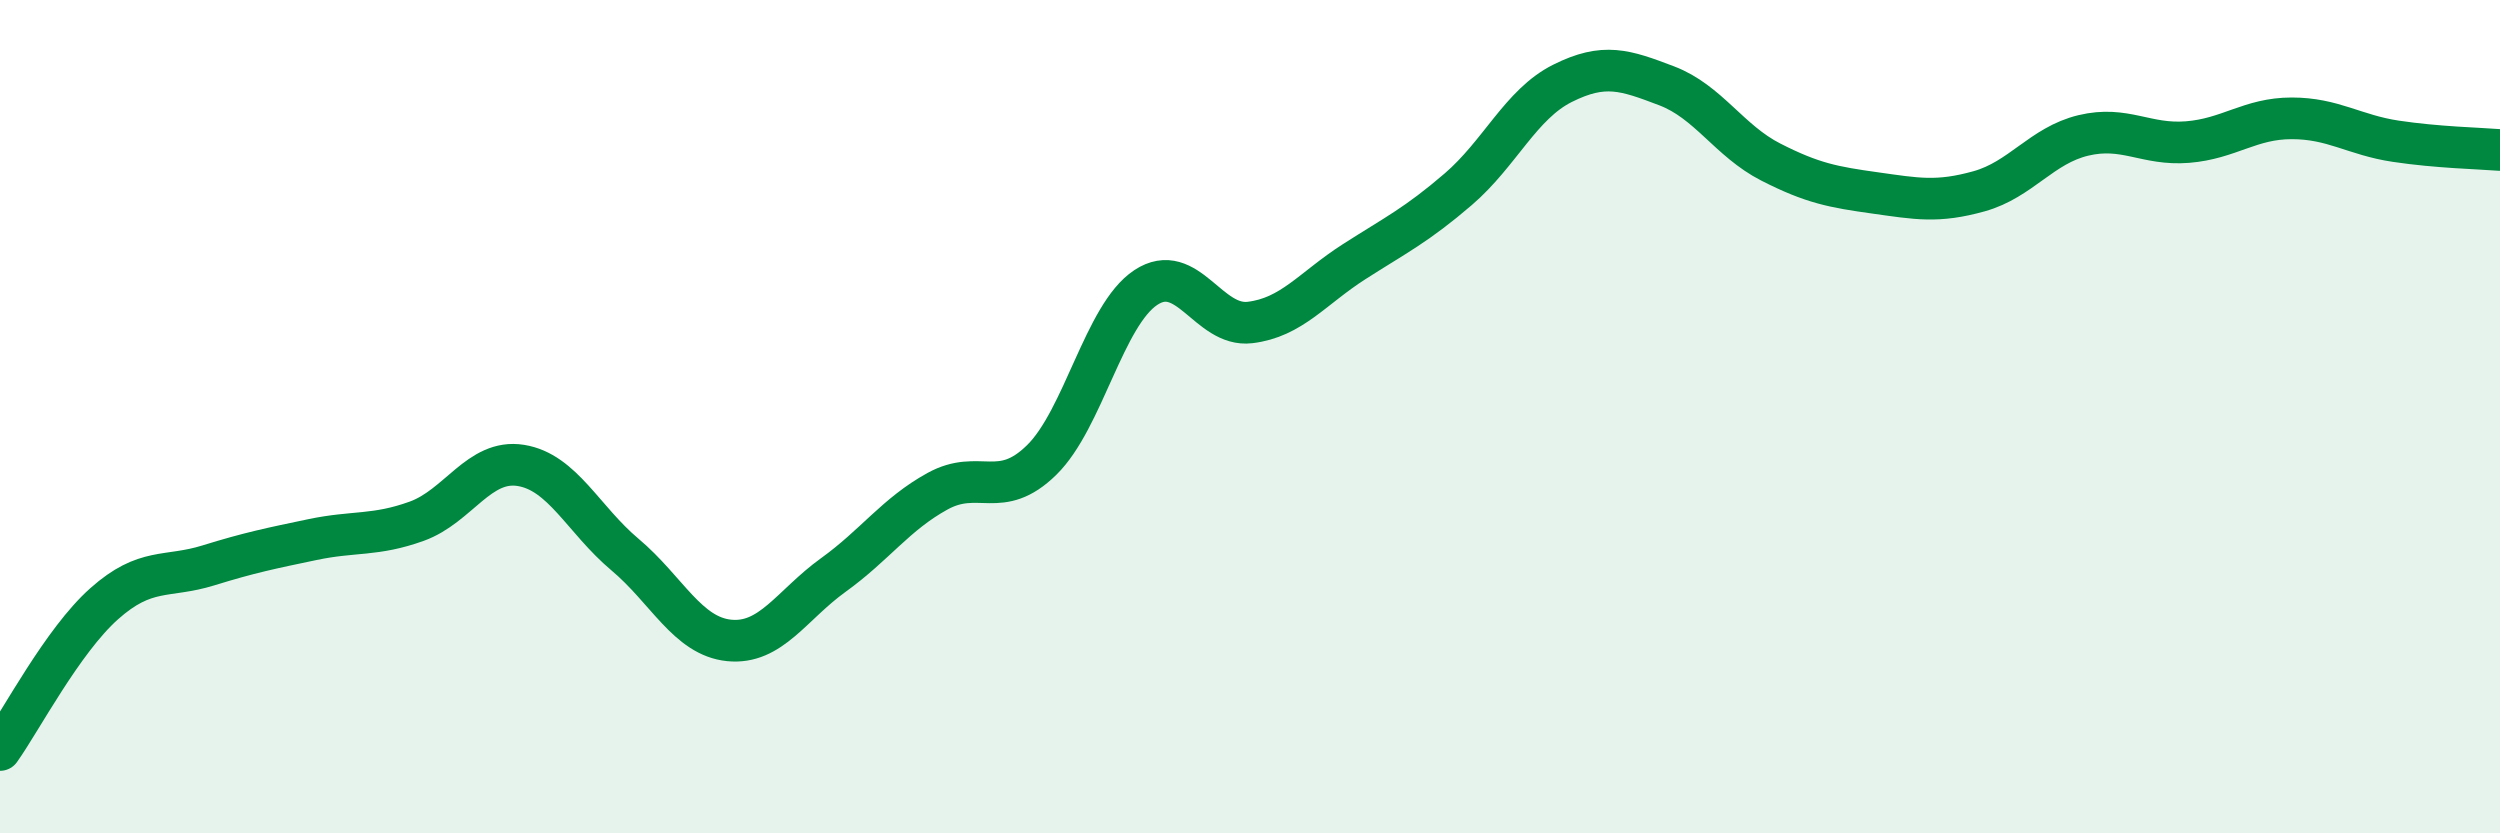
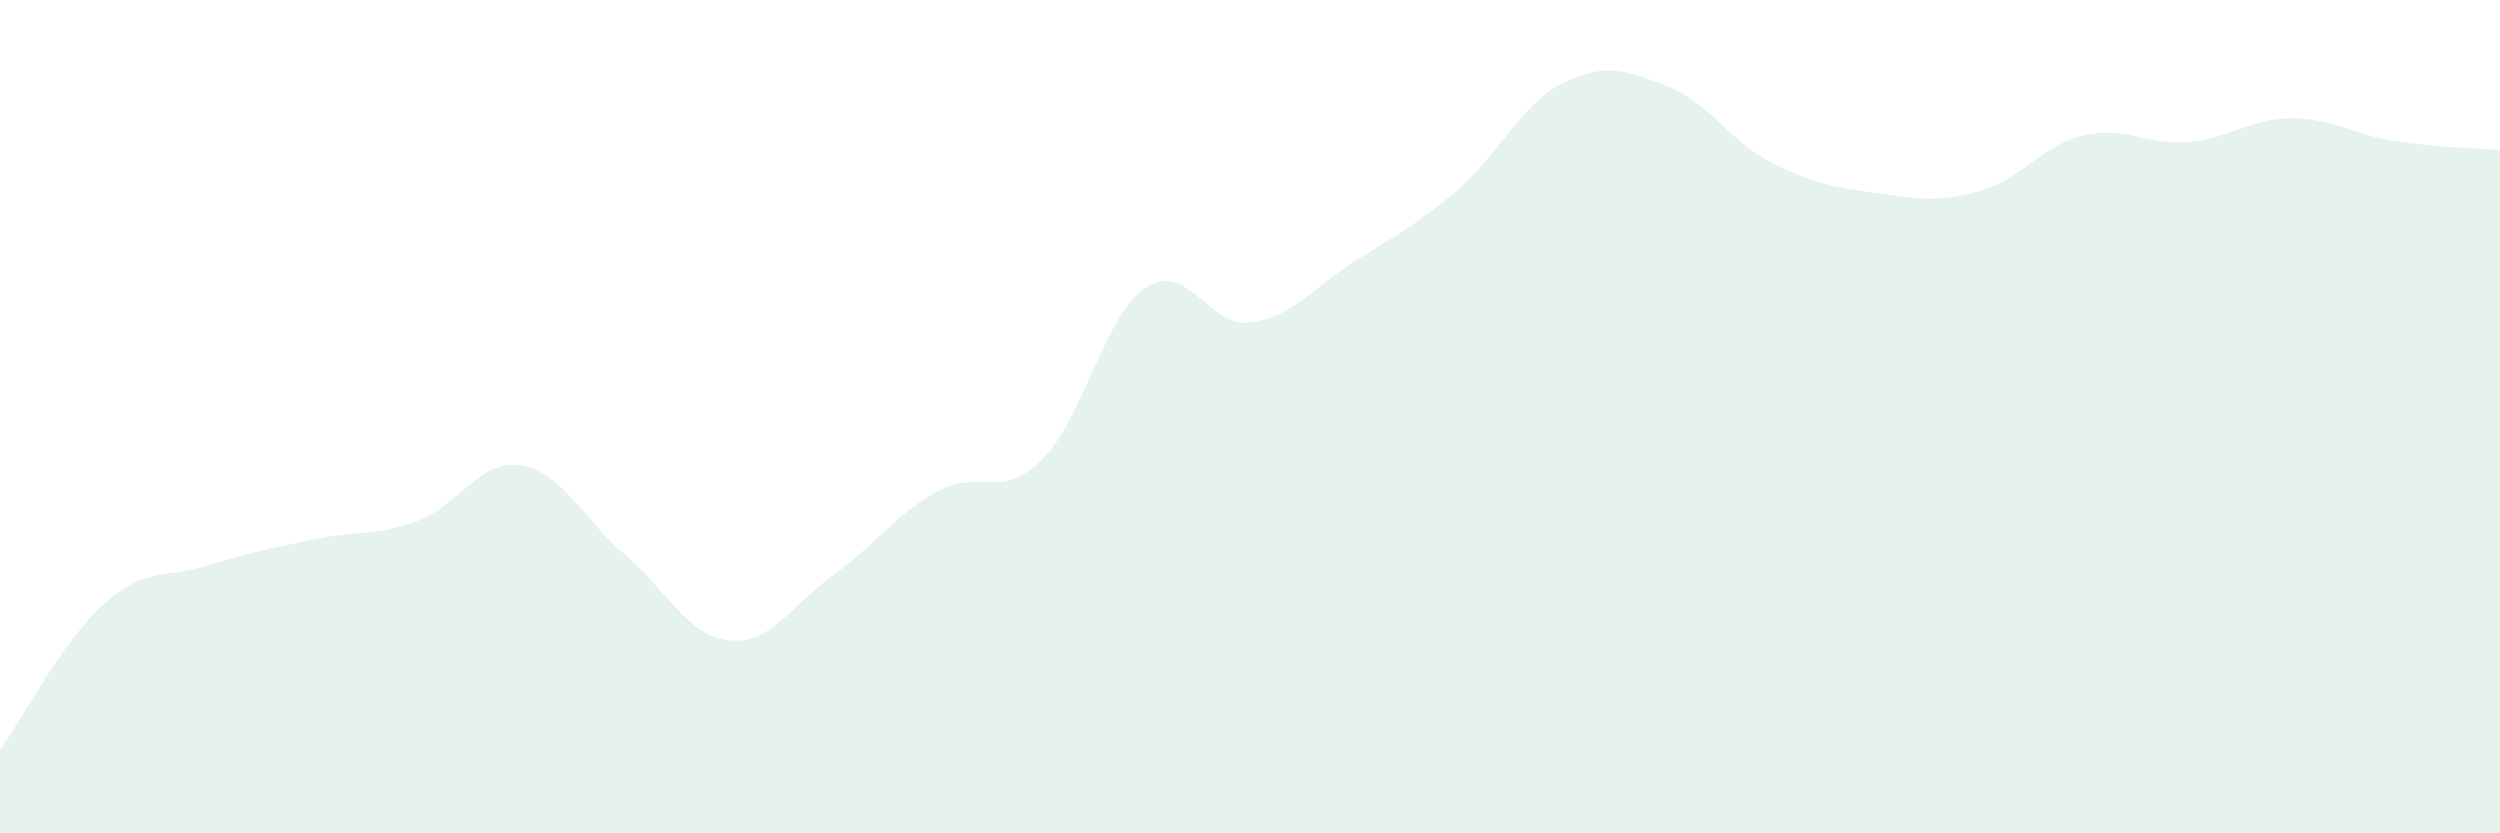
<svg xmlns="http://www.w3.org/2000/svg" width="60" height="20" viewBox="0 0 60 20">
  <path d="M 0,18 C 0.5,17.3 1.5,15.38 2.5,14.49 C 3.5,13.6 4,13.88 5,13.57 C 6,13.26 6.5,13.16 7.5,12.95 C 8.5,12.74 9,12.87 10,12.51 C 11,12.15 11.5,11.01 12.5,11.17 C 13.5,11.33 14,12.47 15,13.31 C 16,14.15 16.5,15.27 17.5,15.37 C 18.5,15.47 19,14.52 20,13.8 C 21,13.08 21.5,12.34 22.5,11.79 C 23.5,11.24 24,12.02 25,11.04 C 26,10.06 26.5,7.56 27.5,6.9 C 28.5,6.24 29,7.86 30,7.74 C 31,7.62 31.5,6.92 32.5,6.28 C 33.5,5.64 34,5.4 35,4.54 C 36,3.68 36.5,2.5 37.5,2 C 38.5,1.5 39,1.68 40,2.06 C 41,2.44 41.5,3.38 42.5,3.89 C 43.5,4.4 44,4.49 45,4.63 C 46,4.77 46.5,4.87 47.5,4.59 C 48.5,4.31 49,3.49 50,3.25 C 51,3.01 51.5,3.49 52.5,3.41 C 53.5,3.33 54,2.84 55,2.84 C 56,2.84 56.5,3.24 57.5,3.39 C 58.5,3.54 59.5,3.56 60,3.6L60 20L0 20Z" fill="#008740" opacity="0.1" stroke-linecap="round" stroke-linejoin="round" />
-   <path d="M 0,18 C 0.5,17.3 1.5,15.38 2.5,14.49 C 3.5,13.6 4,13.88 5,13.57 C 6,13.26 6.5,13.16 7.5,12.95 C 8.5,12.74 9,12.87 10,12.51 C 11,12.15 11.5,11.01 12.5,11.17 C 13.5,11.33 14,12.47 15,13.31 C 16,14.15 16.5,15.27 17.5,15.37 C 18.5,15.47 19,14.52 20,13.8 C 21,13.08 21.5,12.34 22.5,11.79 C 23.5,11.24 24,12.02 25,11.04 C 26,10.06 26.5,7.56 27.5,6.9 C 28.5,6.24 29,7.86 30,7.74 C 31,7.62 31.5,6.92 32.5,6.28 C 33.5,5.64 34,5.4 35,4.54 C 36,3.68 36.5,2.5 37.5,2 C 38.5,1.5 39,1.68 40,2.06 C 41,2.44 41.5,3.38 42.5,3.89 C 43.5,4.4 44,4.49 45,4.63 C 46,4.77 46.5,4.87 47.5,4.59 C 48.5,4.31 49,3.49 50,3.25 C 51,3.01 51.5,3.49 52.5,3.41 C 53.5,3.33 54,2.84 55,2.84 C 56,2.84 56.5,3.24 57.5,3.39 C 58.5,3.54 59.5,3.56 60,3.6" stroke="#008740" stroke-width="1" fill="none" stroke-linecap="round" stroke-linejoin="round" />
</svg>